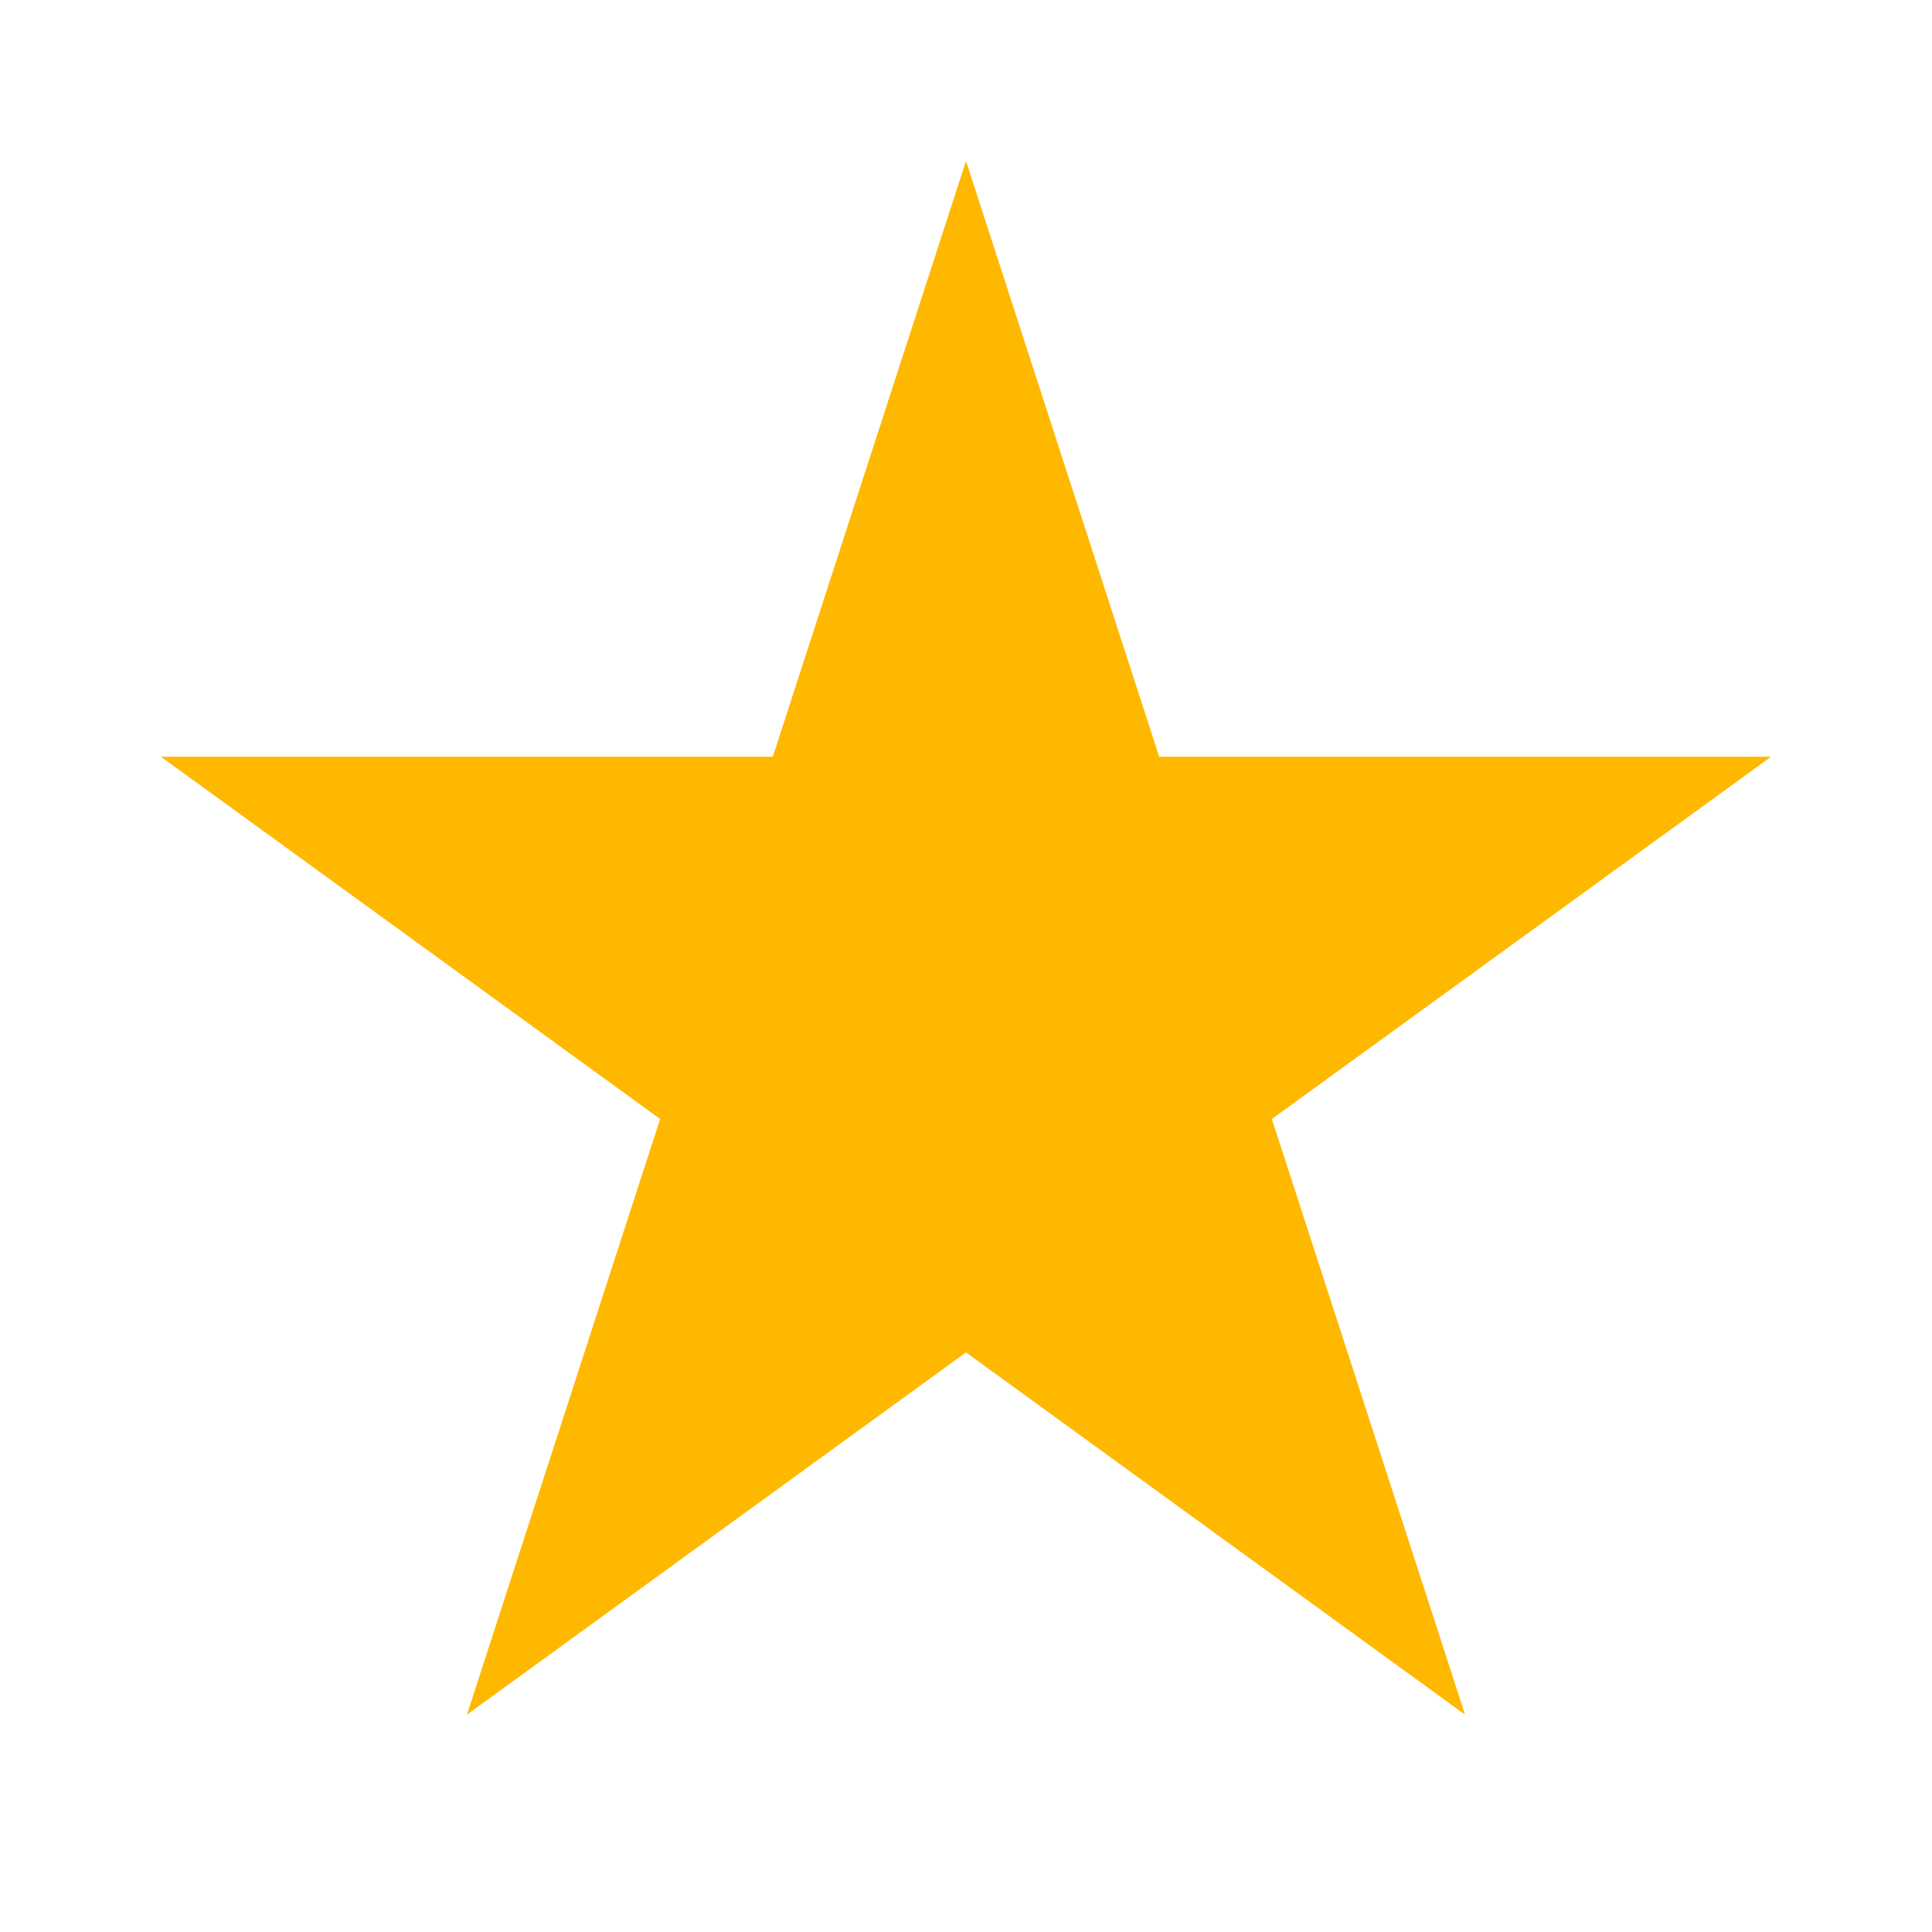
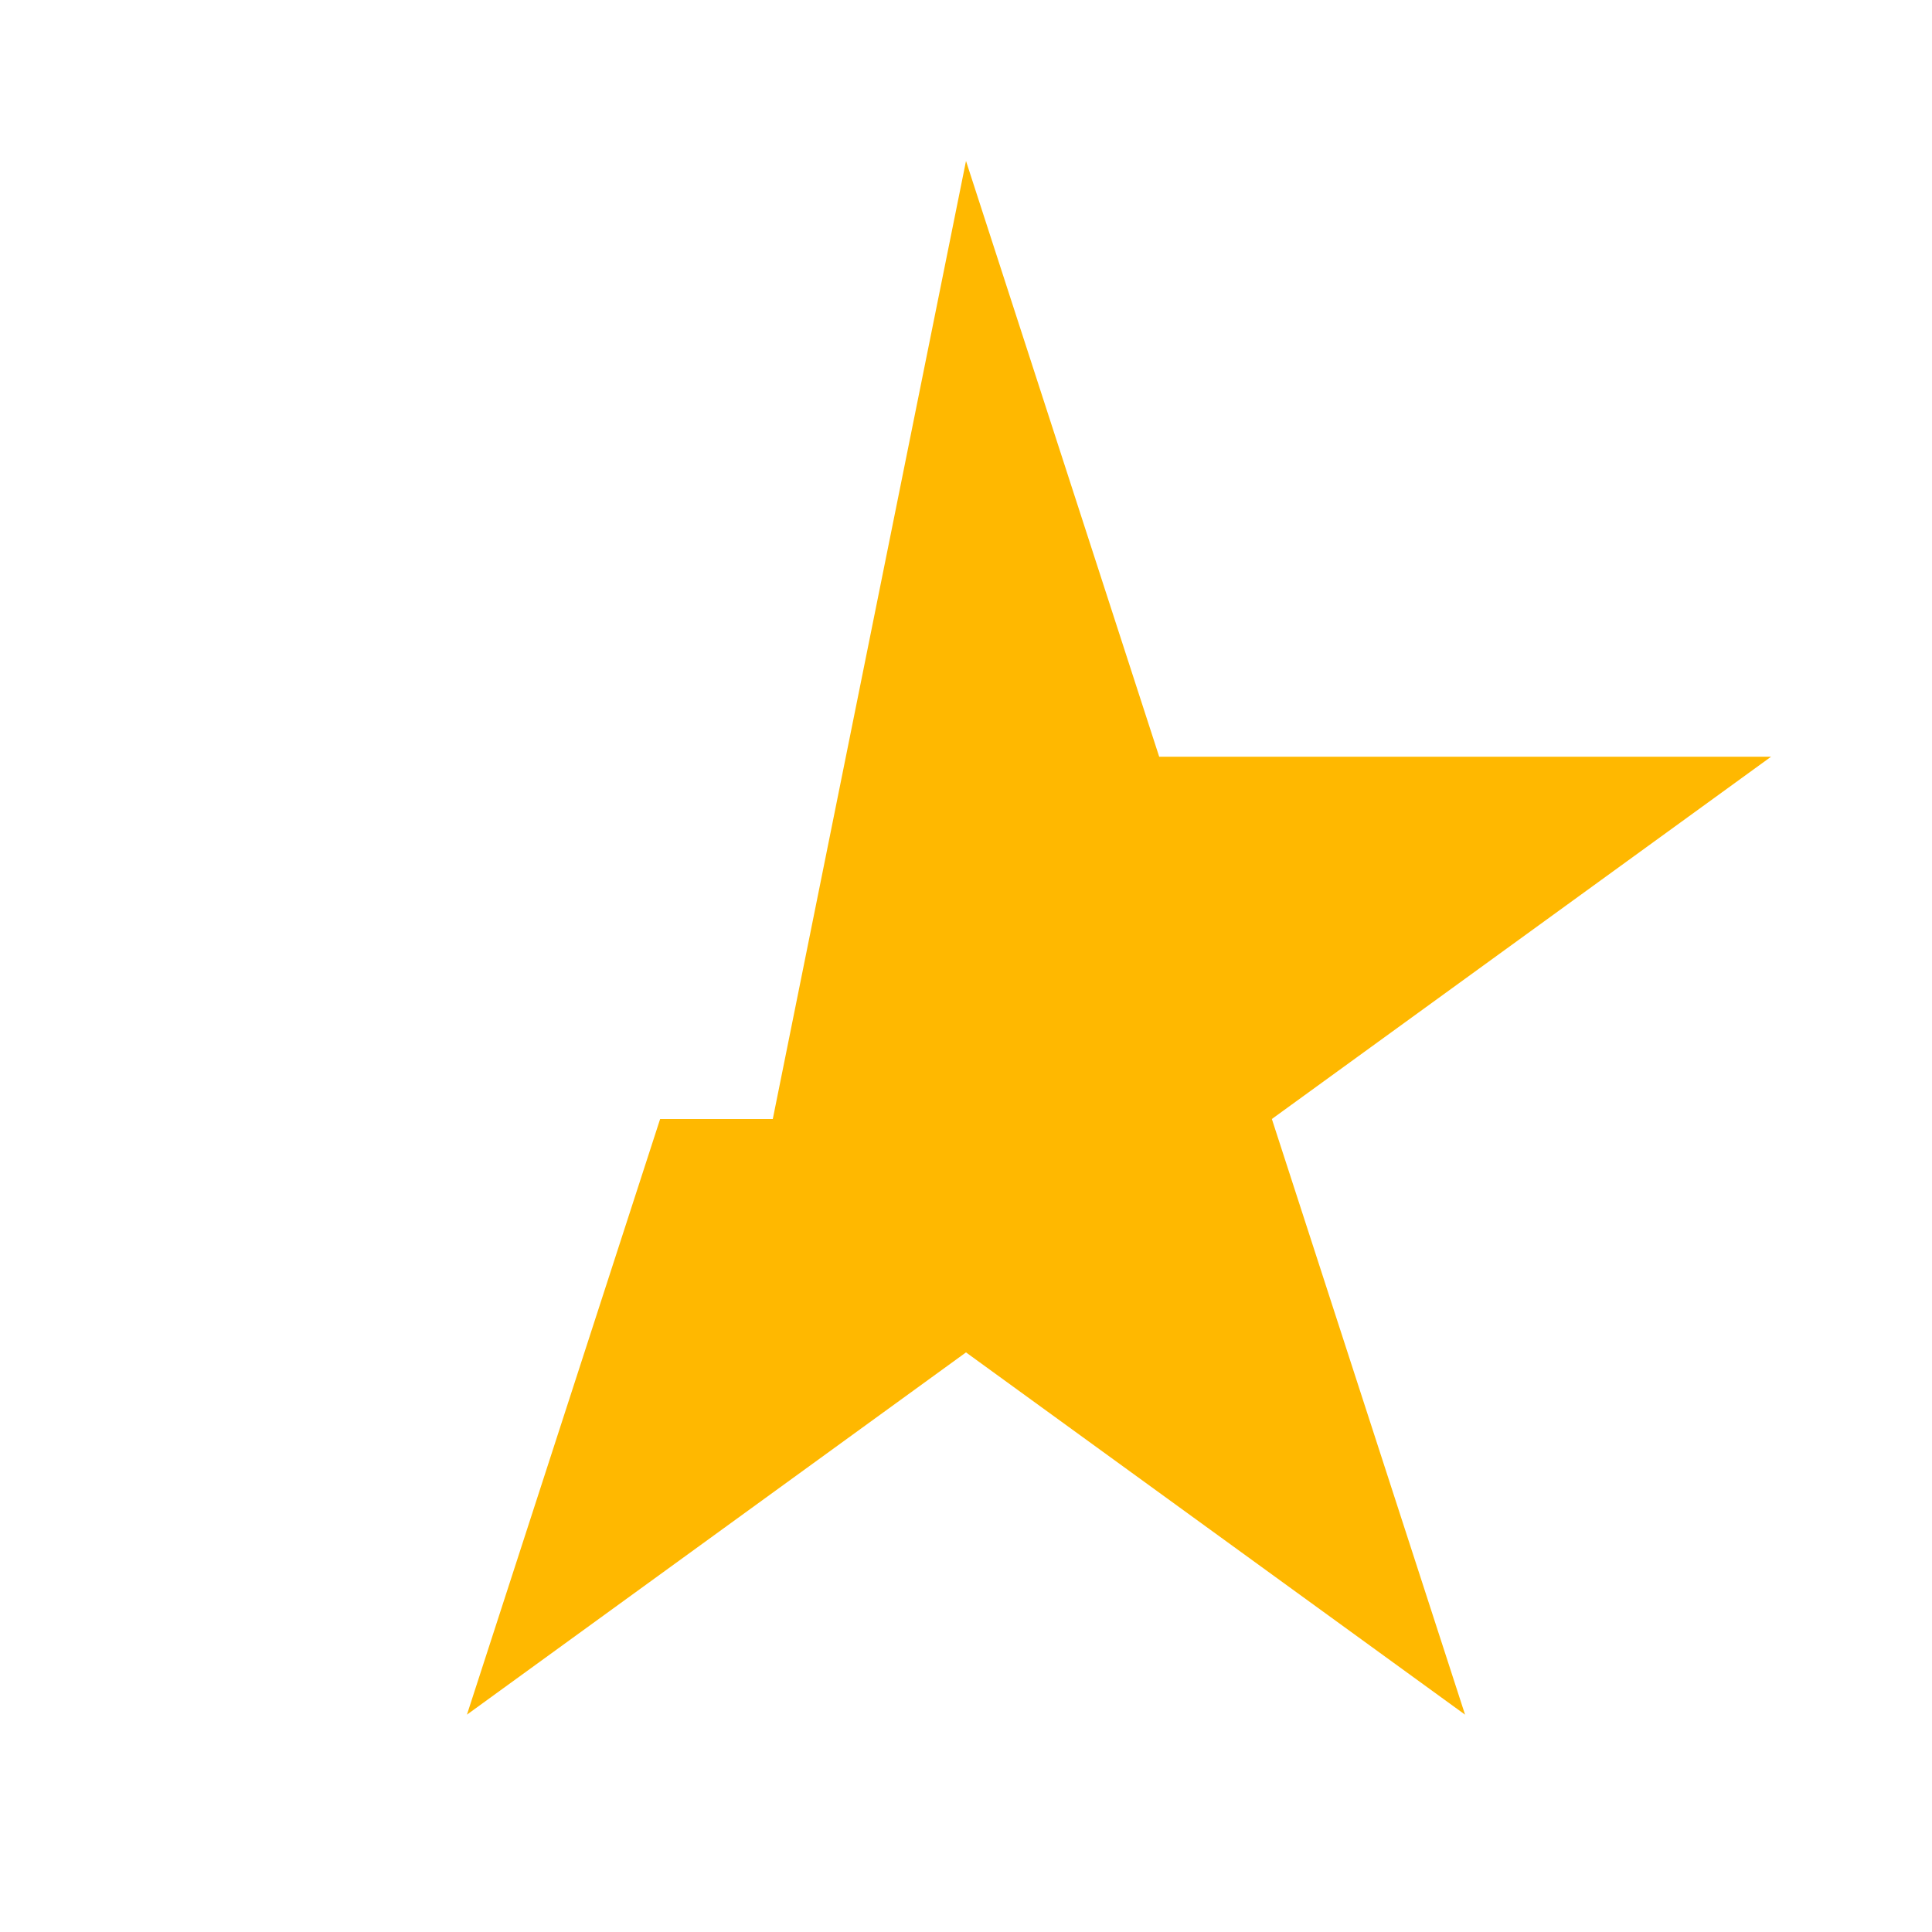
<svg xmlns="http://www.w3.org/2000/svg" width="16" height="16" viewBox="0 0 16 16" fill="none">
-   <path d="M8 1.333L9.6 6.267H14.667L10.533 9.267L12.133 14.2L8 11.2L3.867 14.2L5.467 9.267L1.333 6.267H6.4L8 1.333Z" fill="#FFB800" />
+   <path d="M8 1.333L9.6 6.267H14.667L10.533 9.267L12.133 14.2L8 11.2L3.867 14.2L5.467 9.267H6.4L8 1.333Z" fill="#FFB800" />
</svg>